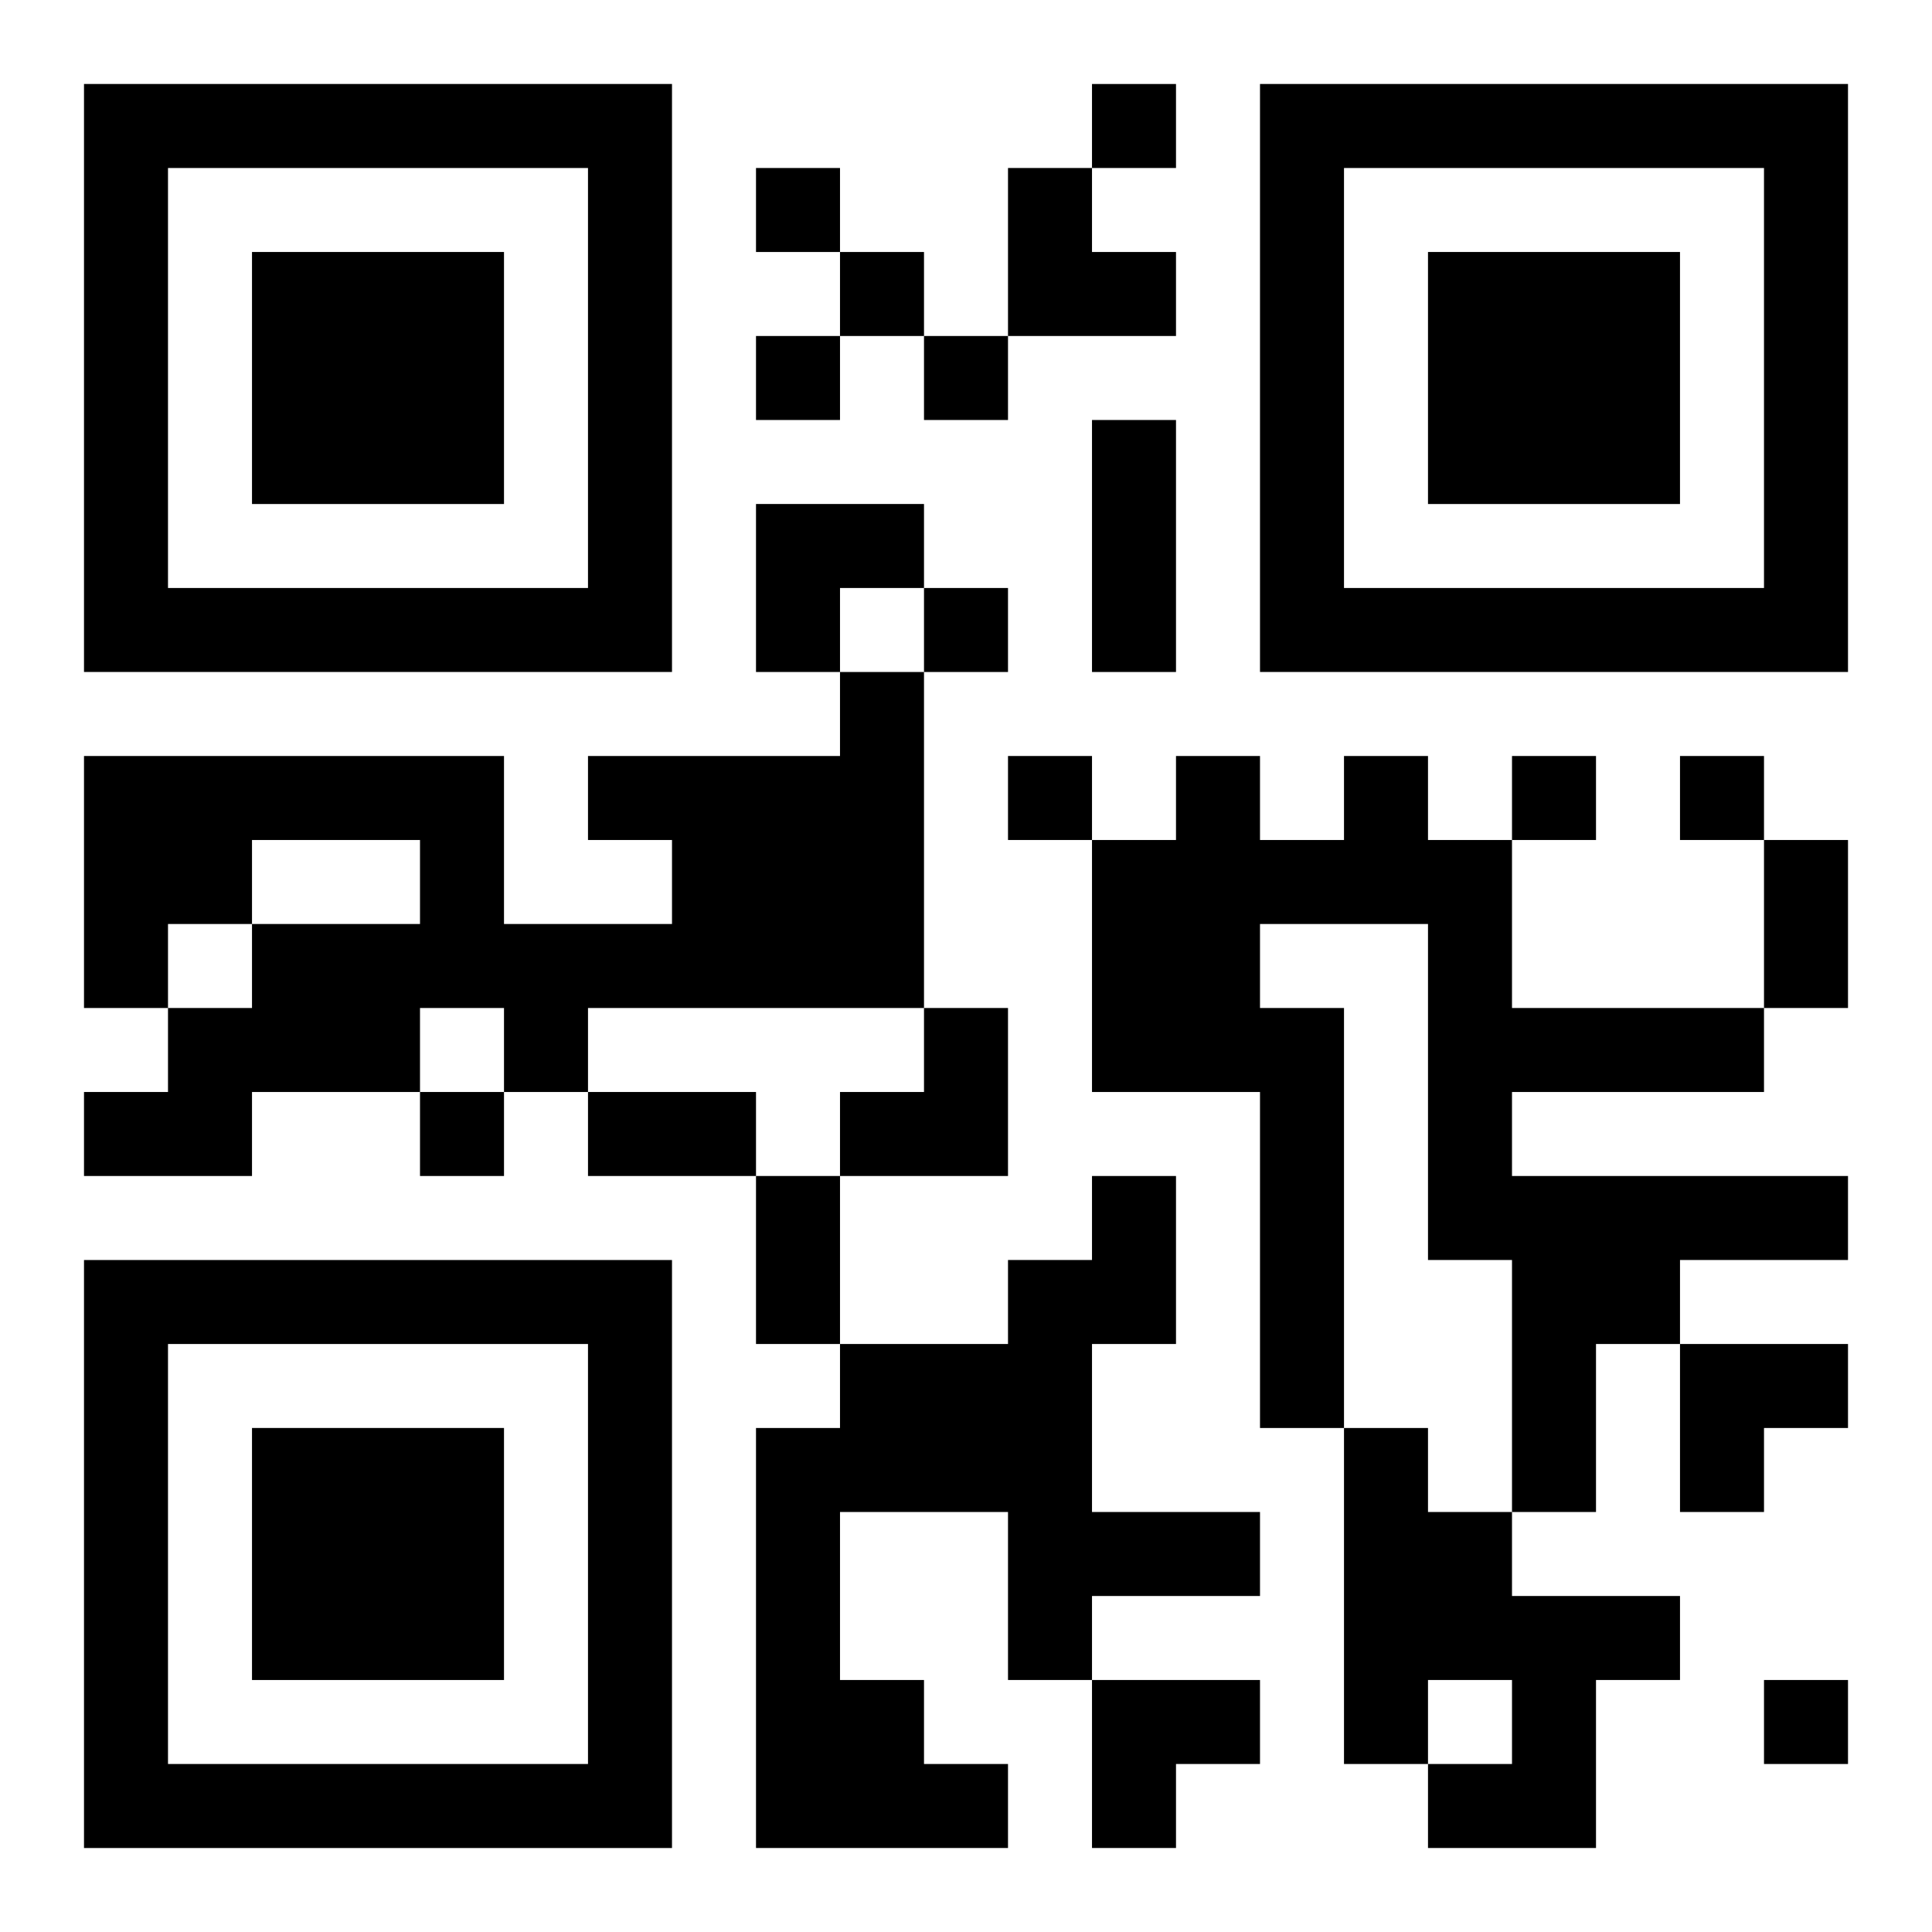
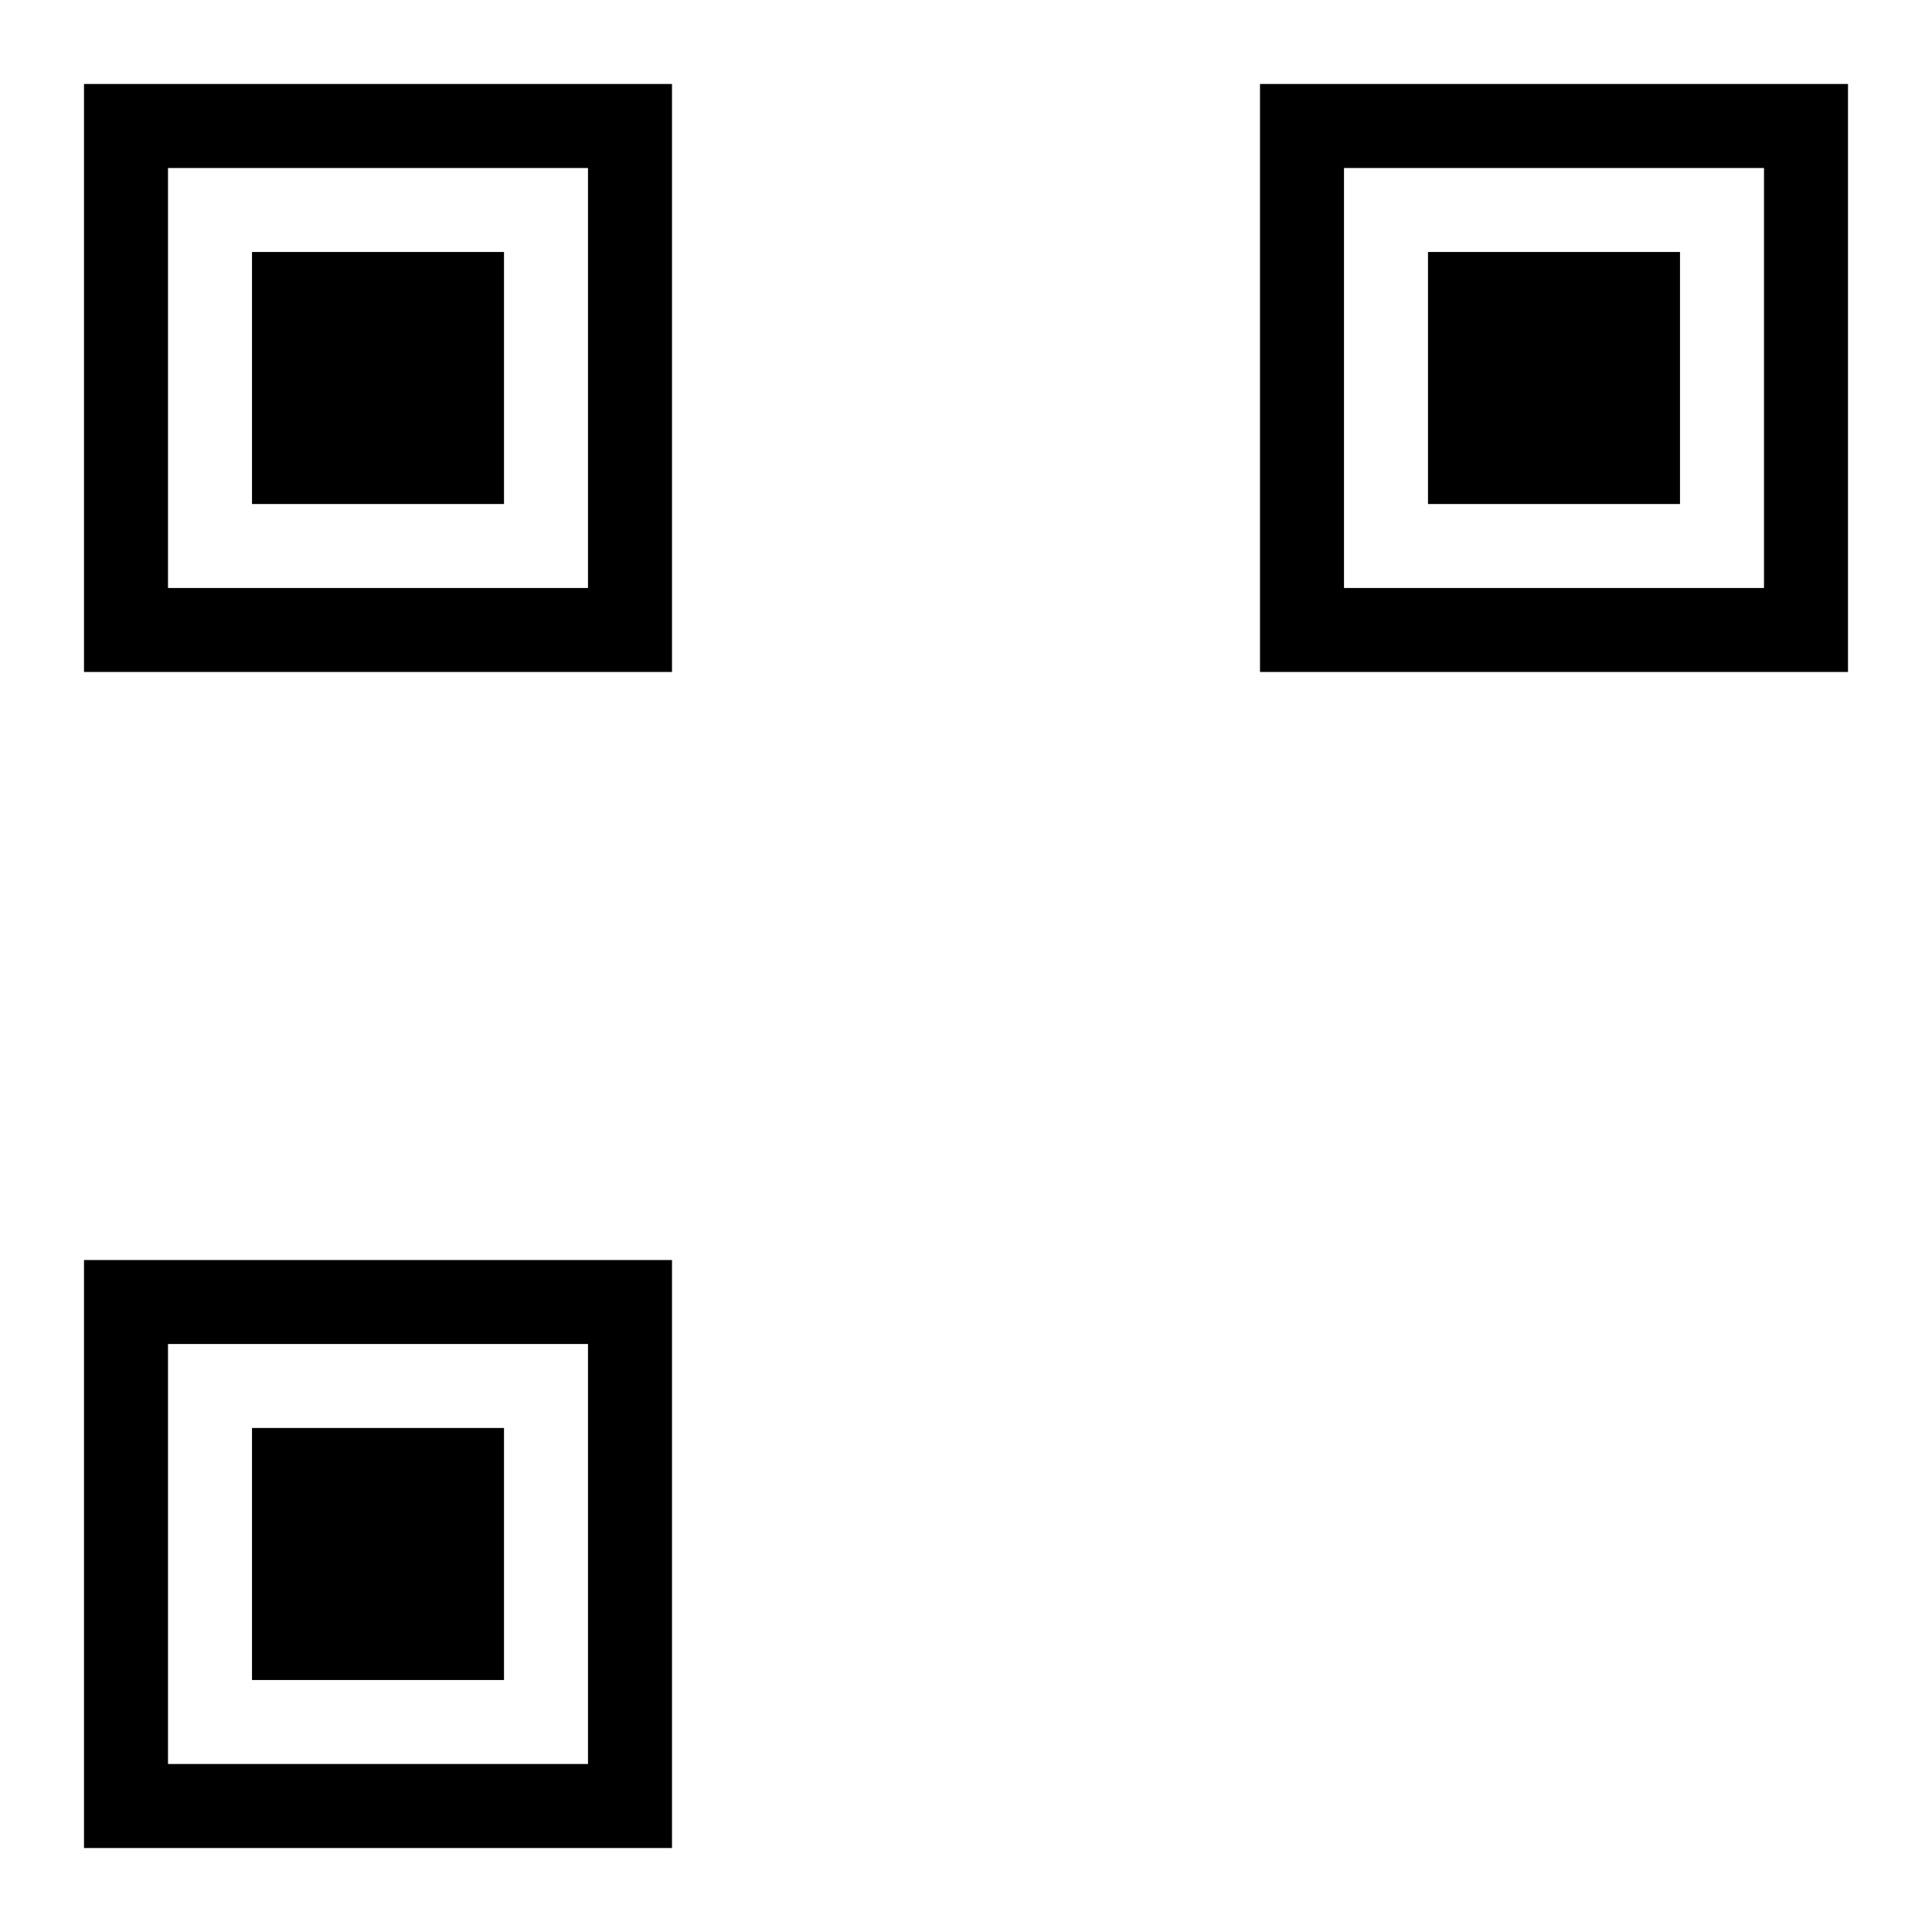
<svg xmlns="http://www.w3.org/2000/svg" xmlns:xlink="http://www.w3.org/1999/xlink" width="250" height="250" baseProfile="full" version="1.1" viewBox="-1 -1 23 23">
  <symbol id="a">
-     <path d="m0 7v7h7v-7h-7zm1 1h5v5h-5v-5zm1 1v3h3v-3h-3z" />
+     <path d="m0 7v7h7v-7h-7zm1 1h5v5h-5zm1 1v3h3v-3h-3z" />
  </symbol>
  <use y="-7" xlink:href="#a" />
  <use y="7" xlink:href="#a" />
  <use x="14" y="-7" xlink:href="#a" />
-   <path d="m9 7h1v4h-4v1h-1v-1h-1v1h-2v1h-2v-1h1v-1h1v-1h2v-1h-2v1h-1v1h-1v-3h5v2h2v-1h-1v-1h3v-1m6 1h1v1h1v2h3v1h-3v1h4v1h-2v1h-1v2h-1v-3h-1v-4h-2v1h1v5h-1v-4h-2v-3h1v-1h1v1h1v-1m-3 5h1v2h-1v2h2v1h-2v1h-1v-2h-2v2h1v1h1v1h-3v-5h1v-1h2v-1h1v-1m3 3h1v1h1v1h2v1h-1v2h-2v-1h1v-1h-1v1h-1v-4m-3-16v1h1v-1h-1m-4 1v1h1v-1h-1m1 1v1h1v-1h-1m-1 1v1h1v-1h-1m2 0v1h1v-1h-1m0 3v1h1v-1h-1m1 2v1h1v-1h-1m6 0v1h1v-1h-1m2 0v1h1v-1h-1m-15 4v1h1v-1h-1m16 7v1h1v-1h-1m-8-15h1v3h-1v-3m8 5h1v2h-1v-2m-14 3h2v1h-2v-1m2 1h1v2h-1v-2m3-12h1v1h1v1h-2zm-3 4h2v1h-1v1h-1zm1 6m1 0h1v2h-2v-1h1zm9 4h2v1h-1v1h-1zm-7 4h2v1h-1v1h-1z" />
</svg>